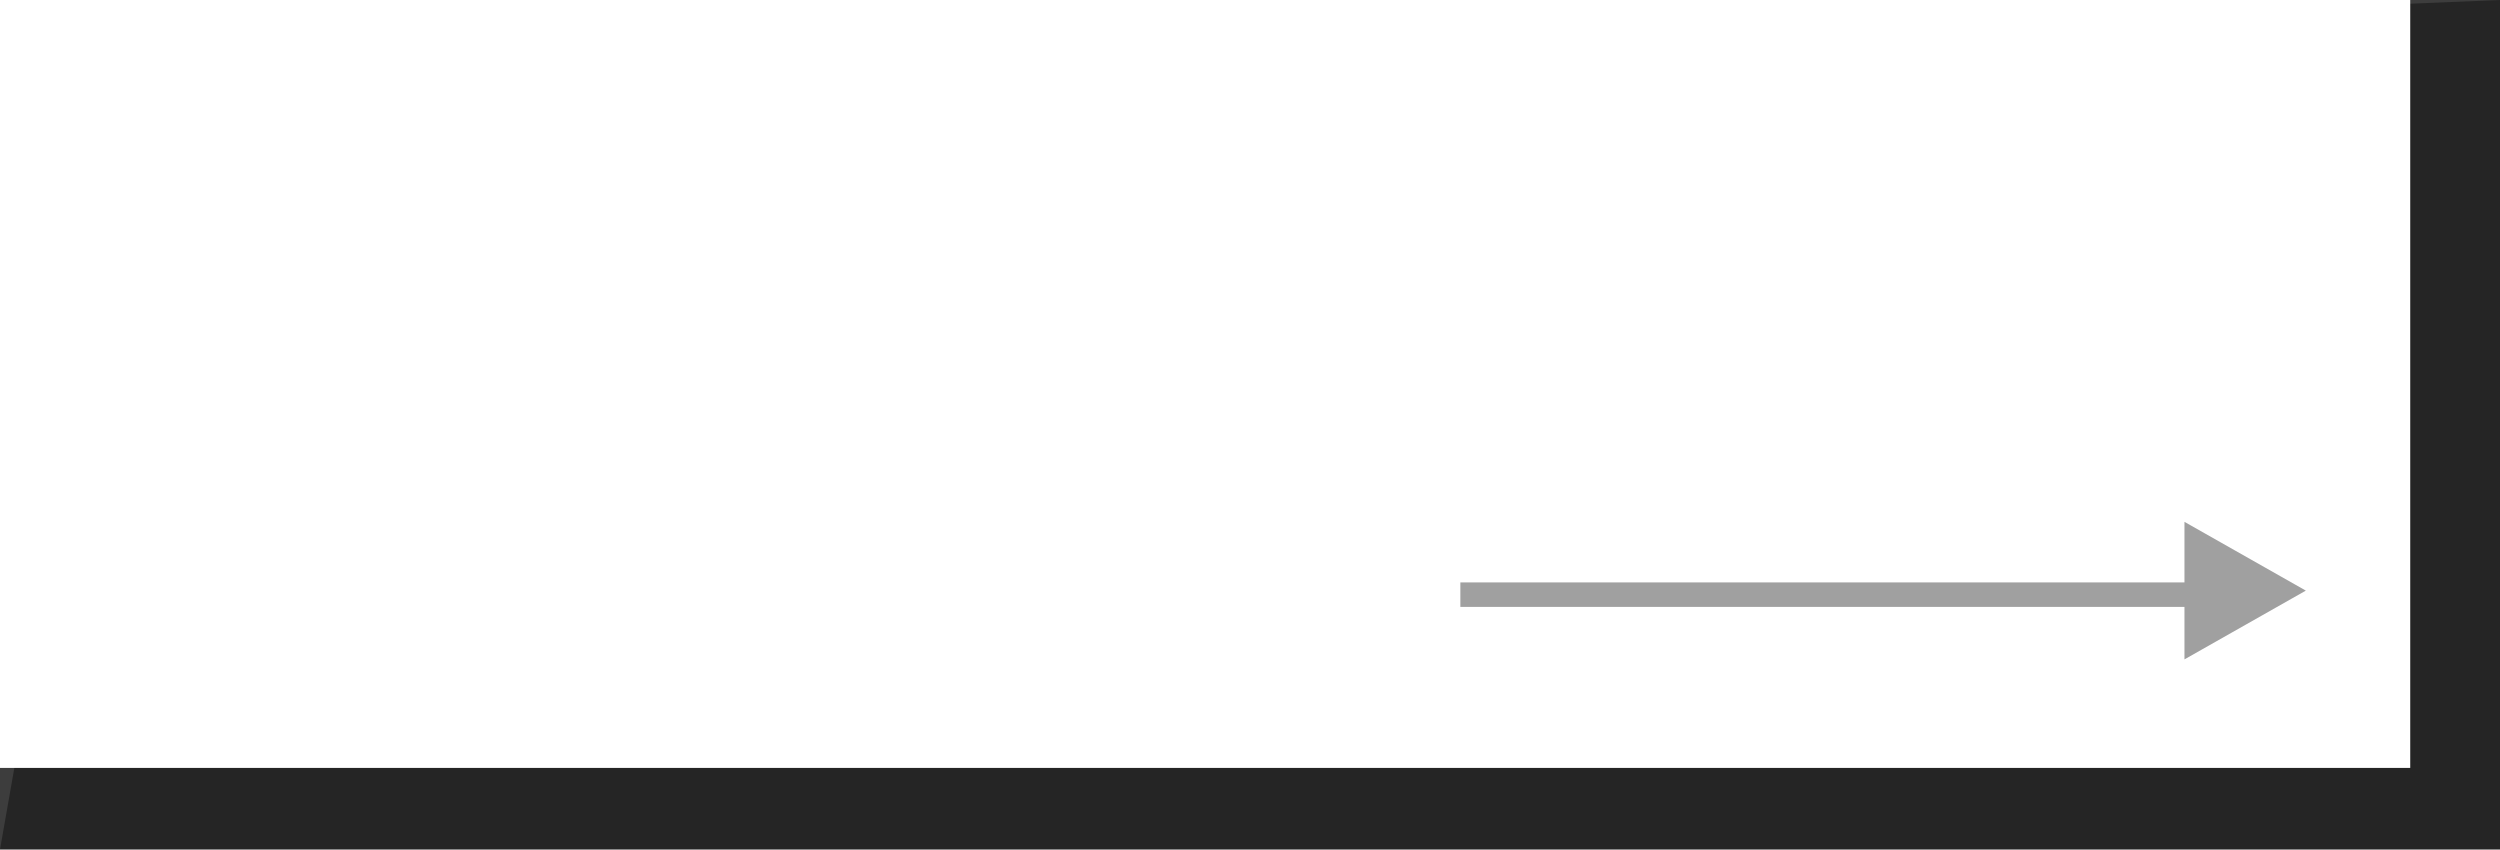
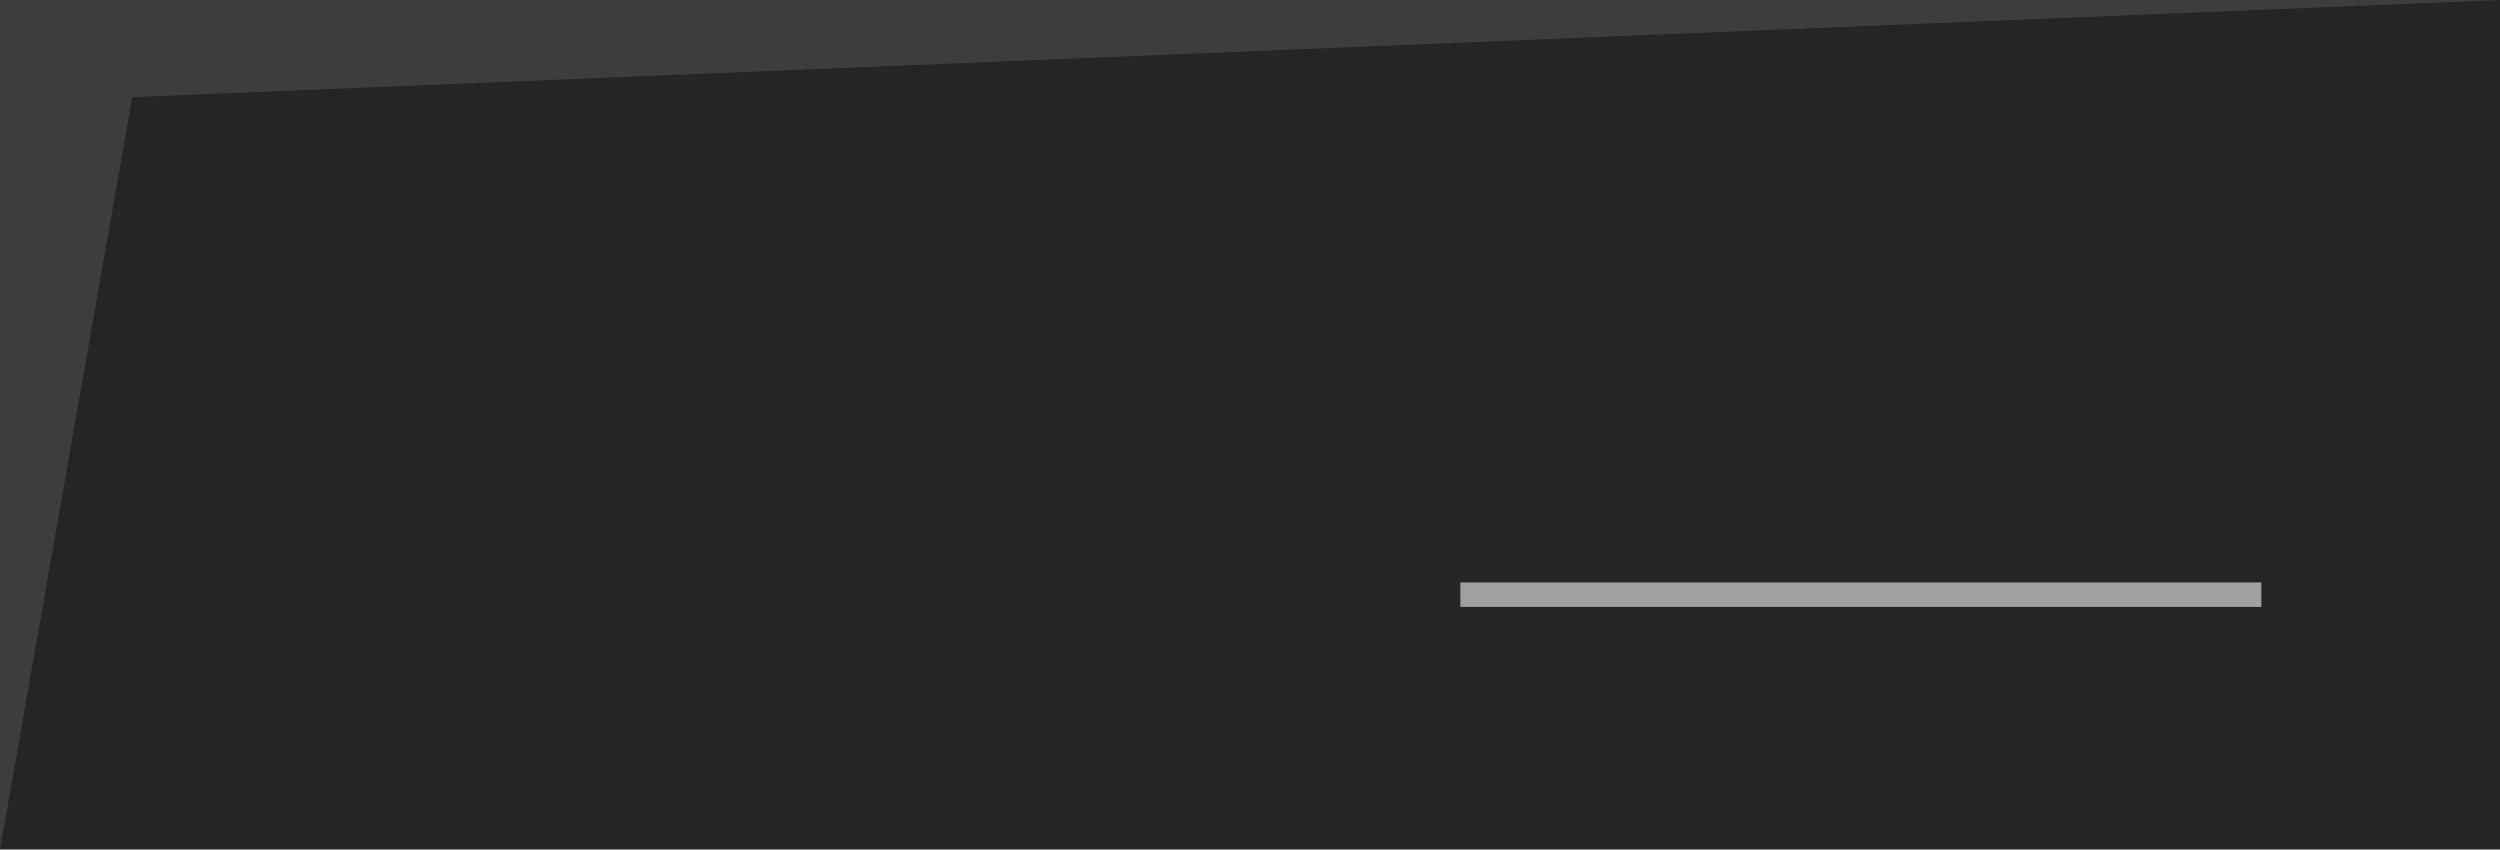
<svg xmlns="http://www.w3.org/2000/svg" width="306.36" height="104.103" viewBox="0 0 306.36 104.103">
  <defs>
    <filter id="a">
      <feOffset dx="-11" dy="-10" input="SourceAlpha" />
      <feGaussianBlur result="b" />
      <feFlood result="c" />
      <feComposite operator="out" in="SourceGraphic" in2="b" />
      <feComposite operator="in" in="c" />
      <feComposite operator="in" in2="SourceGraphic" />
    </filter>
  </defs>
  <g data-type="innerShadowGroup">
    <rect width="306.36" height="104.103" transform="translate(0)" fill="#252525" />
    <g transform="matrix(1, 0, 0, 1, 0, 0)" filter="url(#a)">
-       <rect width="306.36" height="104.103" transform="translate(0)" fill="#fff" />
+       </g>
+   </g>
+   <g transform="translate(22.803 16.855)">
    </g>
-   </g>
-   <path d="M11.275-19.225H2.45V-7.85A13.771,13.771,0,0,1,.4-.15l2.45,2.4C4.75-.625,5.525-4.725,5.525-8.15v-8.1H23.95v-2.975H14.375v-2.15h-3.1ZM7.1-9.425A21.811,21.811,0,0,1,5-.95L7.625.4c1.5-2.65,2-6.725,2.2-9.35ZM10.75.1A1.851,1.851,0,0,0,12.8,2h4.15c2.4,0,2.6-2.025,2.95-6.325L17.075-4.9a26.944,26.944,0,0,1-.3,3.65.573.573,0,0,1-.625.35h-1.7c-.475,0-.7-.15-.7-.6v-9h-3Zm-.475-13.925a19.558,19.558,0,0,1,5.825,3.7l2-2.425a27.538,27.538,0,0,0-5.975-3.65Zm8.25,4.35A25.494,25.494,0,0,1,21.3.325L24.4-.4a36,36,0,0,0-2.875-10.05ZM46.275-18.2a24.536,24.536,0,0,0,2.575-.6L47.6-21.4a28.75,28.75,0,0,1-6.825,1.2c-1.175.1-3.6.275-7.675.275l.825,2.75c.95.025,1.2.025,3.325-.075l-2.8.575a19.436,19.436,0,0,1,.85,2.45H33.925v2.475H37c-.025.65-.05.925-.075,1.325h-3.55V-7.95h3.15A16.5,16.5,0,0,1,31.65.125l2.1,2.2A19.027,19.027,0,0,0,38.4-4.5h6.475a7.52,7.52,0,0,1-2.4,2.1,8.713,8.713,0,0,1-2.5-2.075l-2,1.075A15.588,15.588,0,0,0,40-1.25a14.205,14.205,0,0,1-3.775.825l1.1,2.8A20.966,20.966,0,0,0,42.625.5a19.429,19.429,0,0,0,5.75,1.875L49.65-.6a15.575,15.575,0,0,1-4.35-.65,9.754,9.754,0,0,0,2.575-3.175V-6.6H39.15c.1-.425.2-.8.35-1.35h9.75v-2.475h-9.4c.05-.4.05-.625.075-1.325h8.8v-2.475h-1.4A23.262,23.262,0,0,0,48.9-17.4ZM40.2-14.225l2.825-.5A18.685,18.685,0,0,0,42.3-17.55L39.425-17c.075.3.725,2.65.75,2.775H35.85l2.375-.475c-.2-.9-.775-2.375-.825-2.55a82.866,82.866,0,0,0,8.6-.9,19.414,19.414,0,0,1-1.8,3.925Zm-14.45,9a23.875,23.875,0,0,0,2.525-.725V-1.5c0,.6-.175.7-.6.7H25.75l.375,3.125h3.3A1.759,1.759,0,0,0,31.25.45V-7.025a10.883,10.883,0,0,0,1.7-.775L33-10.775c-.975.4-1.275.525-1.75.675v-4.075h1.925V-17.05H31.25v-4.2H28.275v4.2H25.65v2.875h2.625V-9.15c-1.35.375-2.125.55-2.825.7ZM72.525-5.45A47.121,47.121,0,0,0,67.1-10.425a49.184,49.184,0,0,0,4.4-8.9L67.825-20.35a42.792,42.792,0,0,1-3.5,7.85c-2.475-1.75-4.9-3.175-6.825-4.3l-2.125,2.575a62.606,62.606,0,0,1,6.975,4.65A23.893,23.893,0,0,1,51.525-1.95L53.6.8A30.047,30.047,0,0,0,64.95-7.45a47.6,47.6,0,0,1,4.775,4.675ZM83.7-8.025a24.119,24.119,0,0,0-2.175-6.125l-2.7.775A24.188,24.188,0,0,1,80.775-7.3ZM89.1-9.1a20.011,20.011,0,0,0-1.825-5.975l-2.725.625A23.343,23.343,0,0,1,86.225-8.4ZM82.2,1.6A19.911,19.911,0,0,0,90-1.9c4.075-3.1,5.025-6.825,6.375-12.325l-3.225-.65C91.475-6.15,89.2-2.9,80.775-1.075Zm28.125-16.8v-5.15h-3.4v5.425l-5.275.4.25,3.25,5.025-.45V-4.3c0,3.025.65,5.15,5.45,5.15h6.275A31.18,31.18,0,0,0,122.7.6V-2.8a20.8,20.8,0,0,1-4.2.425h-5.425c-2.575,0-2.75-.325-2.75-2.2v-7.45l8.725-.775c-.9,2.95-3.175,4.275-5.375,5.2L115.8-4.925c2.45-1.125,7.25-3.8,7.475-11.3Zm16.1,3.925v3.55h22.15v-3.55Zm36.2-5.975a36.909,36.909,0,0,0-7.3-2.55L154-16.9a36.734,36.734,0,0,1,7.225,2.725Zm-2.15,5.85a32.948,32.948,0,0,0-7.225-2.675l-1.225,2.9A39.058,39.058,0,0,1,159.1-8.3Zm10.4-6.05a19.333,19.333,0,0,0-1.2-3.9l-2.125.375a25.526,25.526,0,0,1,1.1,4Zm3.55-.575a20.07,20.07,0,0,0-1.275-3.65l-2.075.425a22.692,22.692,0,0,1,1.225,3.725ZM154.325.85c10.8-1.3,15.475-5.3,19.075-15.575l-3.125-1.5c-3.35,10.55-8.075,12.725-16.85,13.5ZM22.55,24.525H9.5v3h9.475a10.568,10.568,0,0,1-2.875,3.35A11.132,11.132,0,0,1,12.95,27.6L10.3,28.8a12.876,12.876,0,0,0,3.05,3.725,19.934,19.934,0,0,1-5.625,1.65L9.1,37.3a24.136,24.136,0,0,0,7.05-2.775,30.421,30.421,0,0,0,7.075,2.925l1.5-3.1a21.908,21.908,0,0,1-5.85-1.85,16.715,16.715,0,0,0,3.675-4.975ZM.925,29.775c.95-.25,1.625-.45,2.625-.775v4.625c0,.575-.15.6-.6.6H.9L1.25,37.3H4.425c1.225,0,2.15-.4,2.15-2V28.025c1.375-.5,1.725-.65,2.275-.9V24.1a23.124,23.124,0,0,1-2.275.825V20.85H9V18H6.575V13.8H3.55V18H.75v2.85h2.8v5a25.786,25.786,0,0,1-2.85.7ZM11.45,16.5A5.761,5.761,0,0,1,8.4,21.75l2.025,2.45c2.725-1.775,3.725-3.7,3.925-6.95h2.625v3.875c0,.7,0,2.025,2,2.025H21.8c2.05,0,2.625-1.275,2.725-5.675L21.9,16.85a28.077,28.077,0,0,1-.175,2.875.475.475,0,0,1-.5.425H20.5c-.425,0-.5-.25-.5-.6v-5.2H11.45Zm17.275,3.4H25.65v3H28.5a18.123,18.123,0,0,1-3.35,6.275l1.3,3.7A19.4,19.4,0,0,0,28.725,28.4v8.9H31.6V27.85a12.862,12.862,0,0,0,1.525,2.35l1.25-2.975A14.307,14.307,0,0,1,31.6,23.35V22.9h2.525v-3H31.6v-3a11.833,11.833,0,0,0,2.425-.55L33.15,13.7a31.486,31.486,0,0,1-7.55,1l.525,2.8c.675-.025,1.075-.05,2.6-.2Zm11.25-4.65H34.1v2.6H49.3v-2.6H43.125V13.7h-3.15Zm-4.35,3.625v5.3h11.95v-5.3Zm9,1.825v1.525H38.55V20.7Zm-6.2,7.85V34.3h6.35V28.55ZM42.7,30.525V32.15H40.45V30.525Zm-8.275-5.4V37.3H37.3V27.45h8.6v6.6c0,.35,0,.6-.625.6H43.1l.4,2.65h3a2.009,2.009,0,0,0,2.25-2.35V25.125ZM60.7,15.3l.45,14.025h2.7L64.3,15.3Zm.075,16.175V35h3.45V31.475Z" transform="translate(98.154 41.897)" fill="#fff" />
-   <g transform="translate(22.803 16.855)">
-     <path d="M31.683,38.29h0l-2.642-3.779L8.017,4.436h9.051l16.967,24.27,2.642,3.779L58.732,64.033H49.681ZM58.729,0,37.137,25.1,19.891,0H0L26.079,37.954,0,68.267H5.893L28.7,41.762,46.908,68.267H66.8L39.753,28.907h0L64.622,0Z" transform="translate(0 0)" fill="#fff" />
-   </g>
  <g transform="translate(267.693 63.949)">
-     <path d="M8.427,0l8.427,14.872H0Z" transform="translate(14.872) rotate(90)" fill="#a0a0a0" />
-   </g>
+     </g>
  <path d="M0,0H306.36L16.209,11.9,0,104.1Z" transform="translate(0)" fill="#fff" opacity="0.11" />
  <path d="M98.154,1.5H0v-3H98.154Z" transform="translate(178.958 72.872)" fill="#a0a0a0" />
</svg>